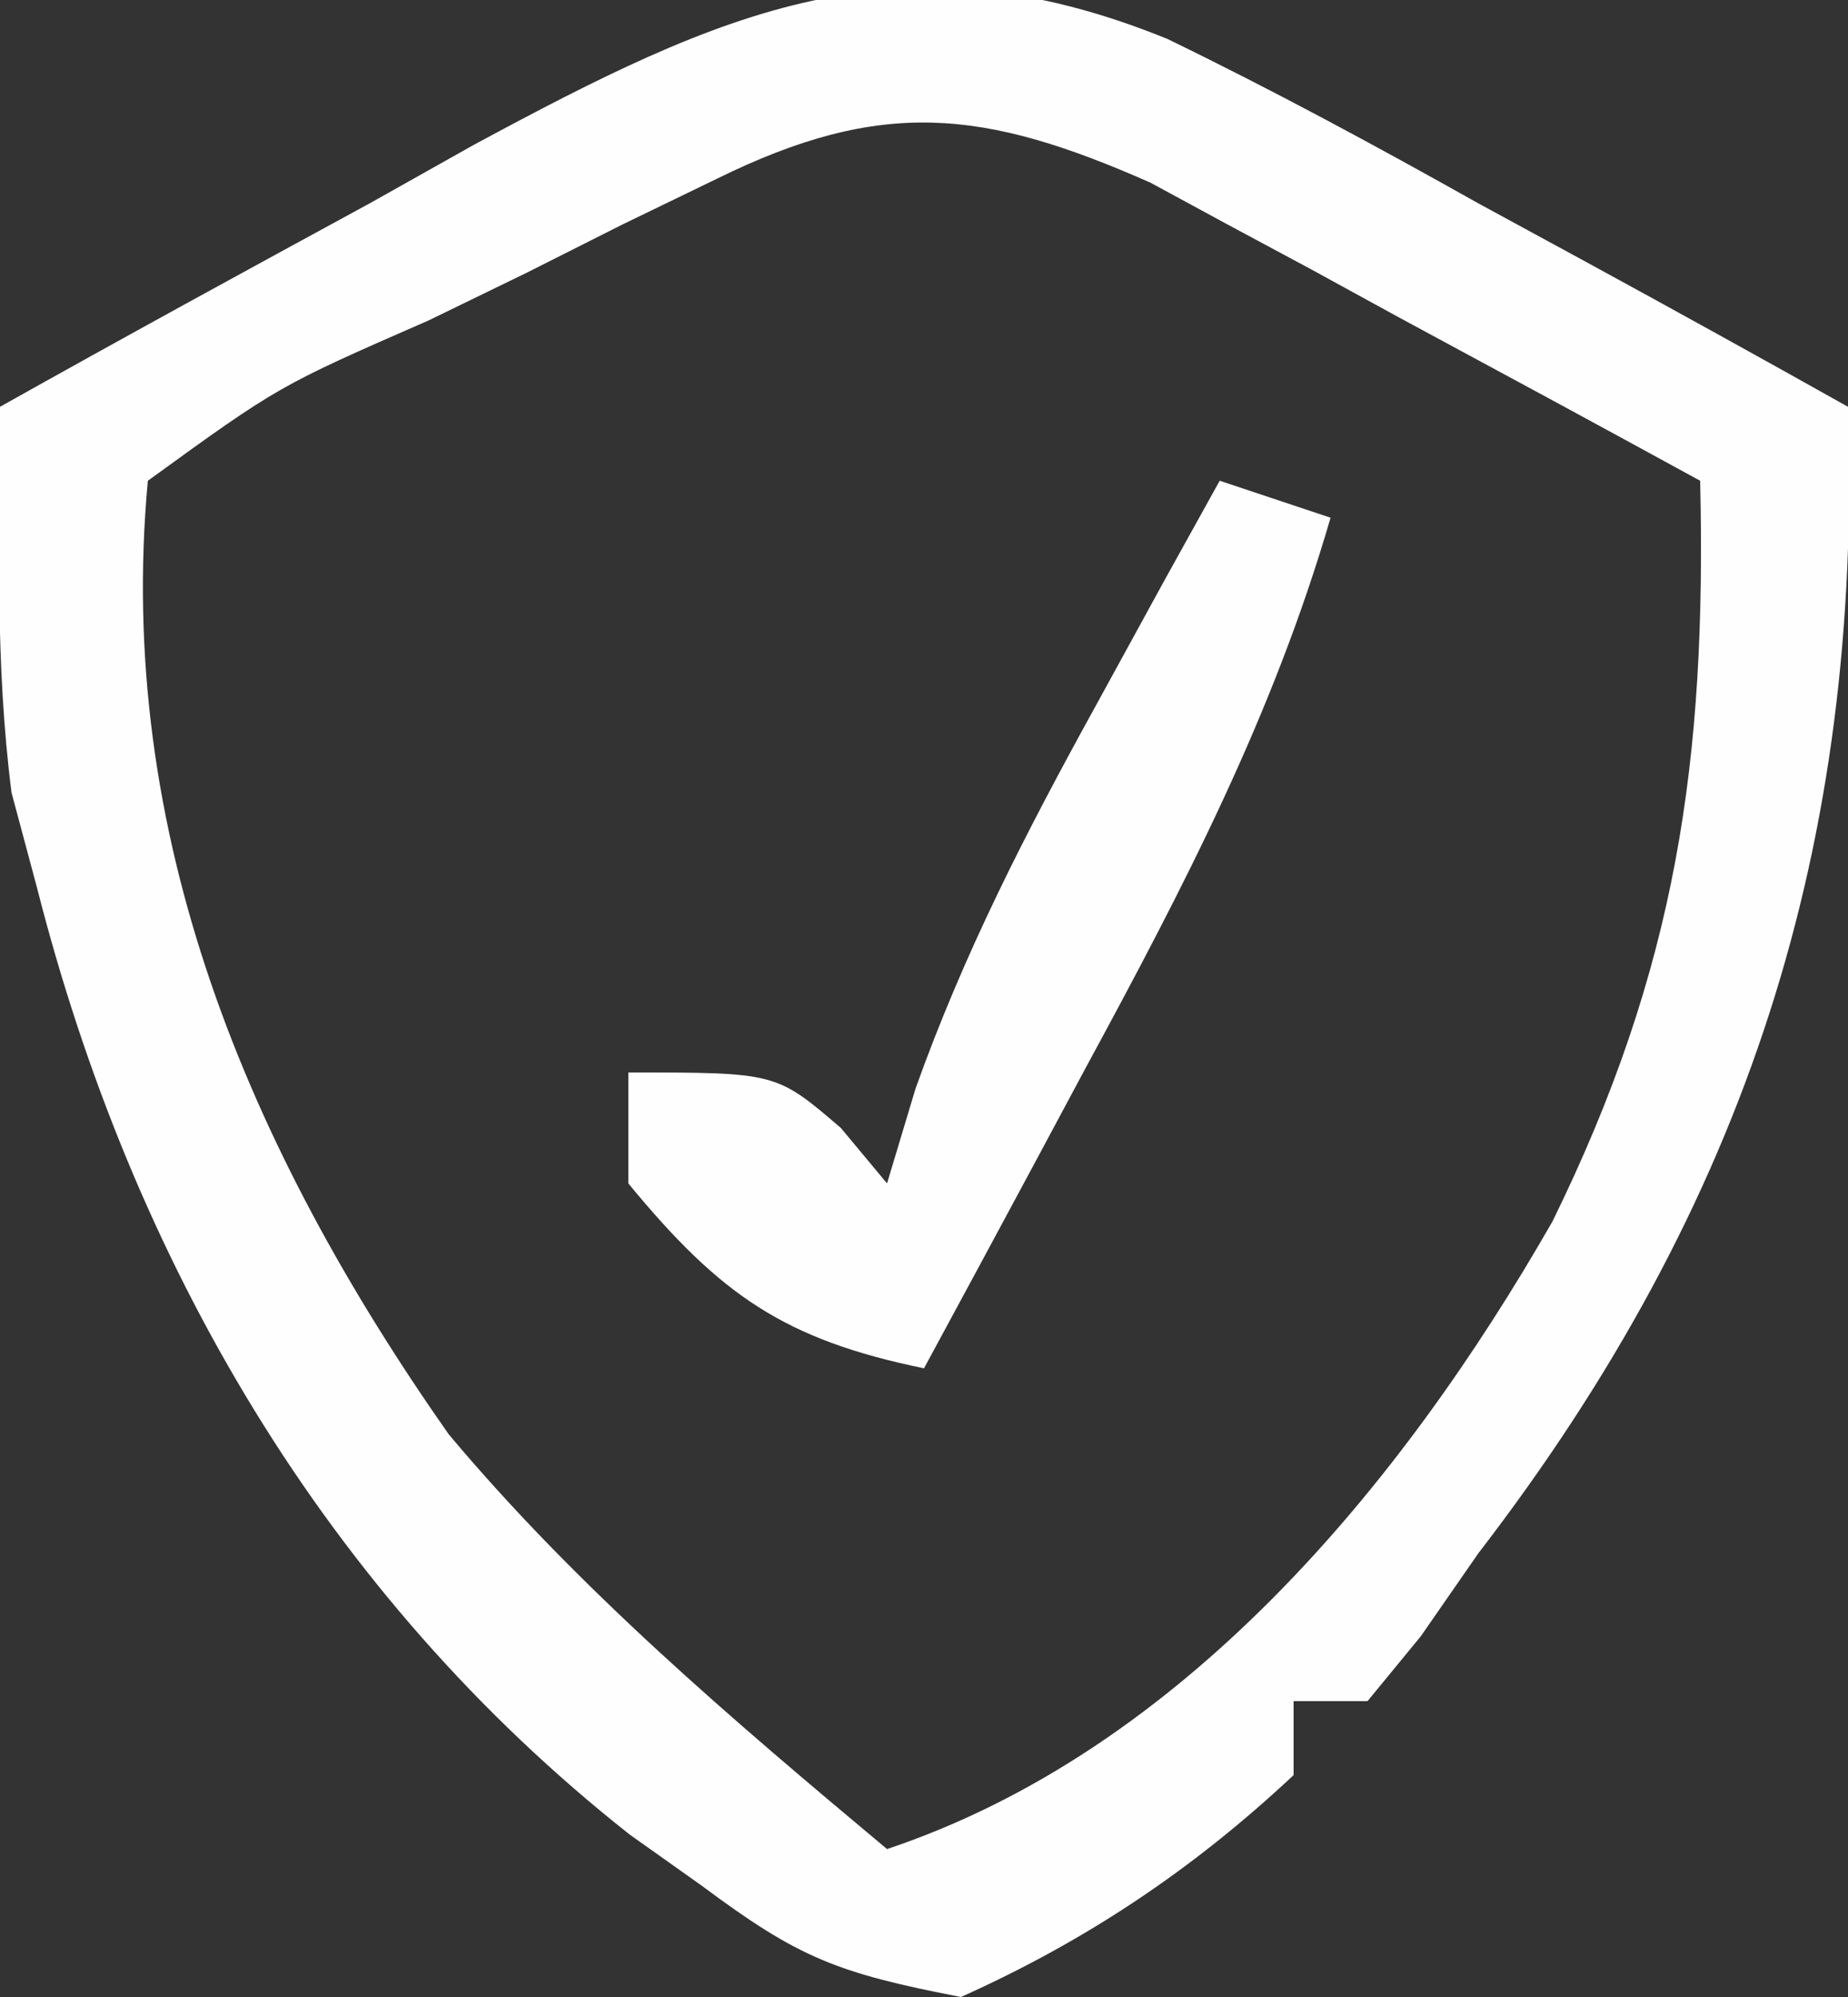
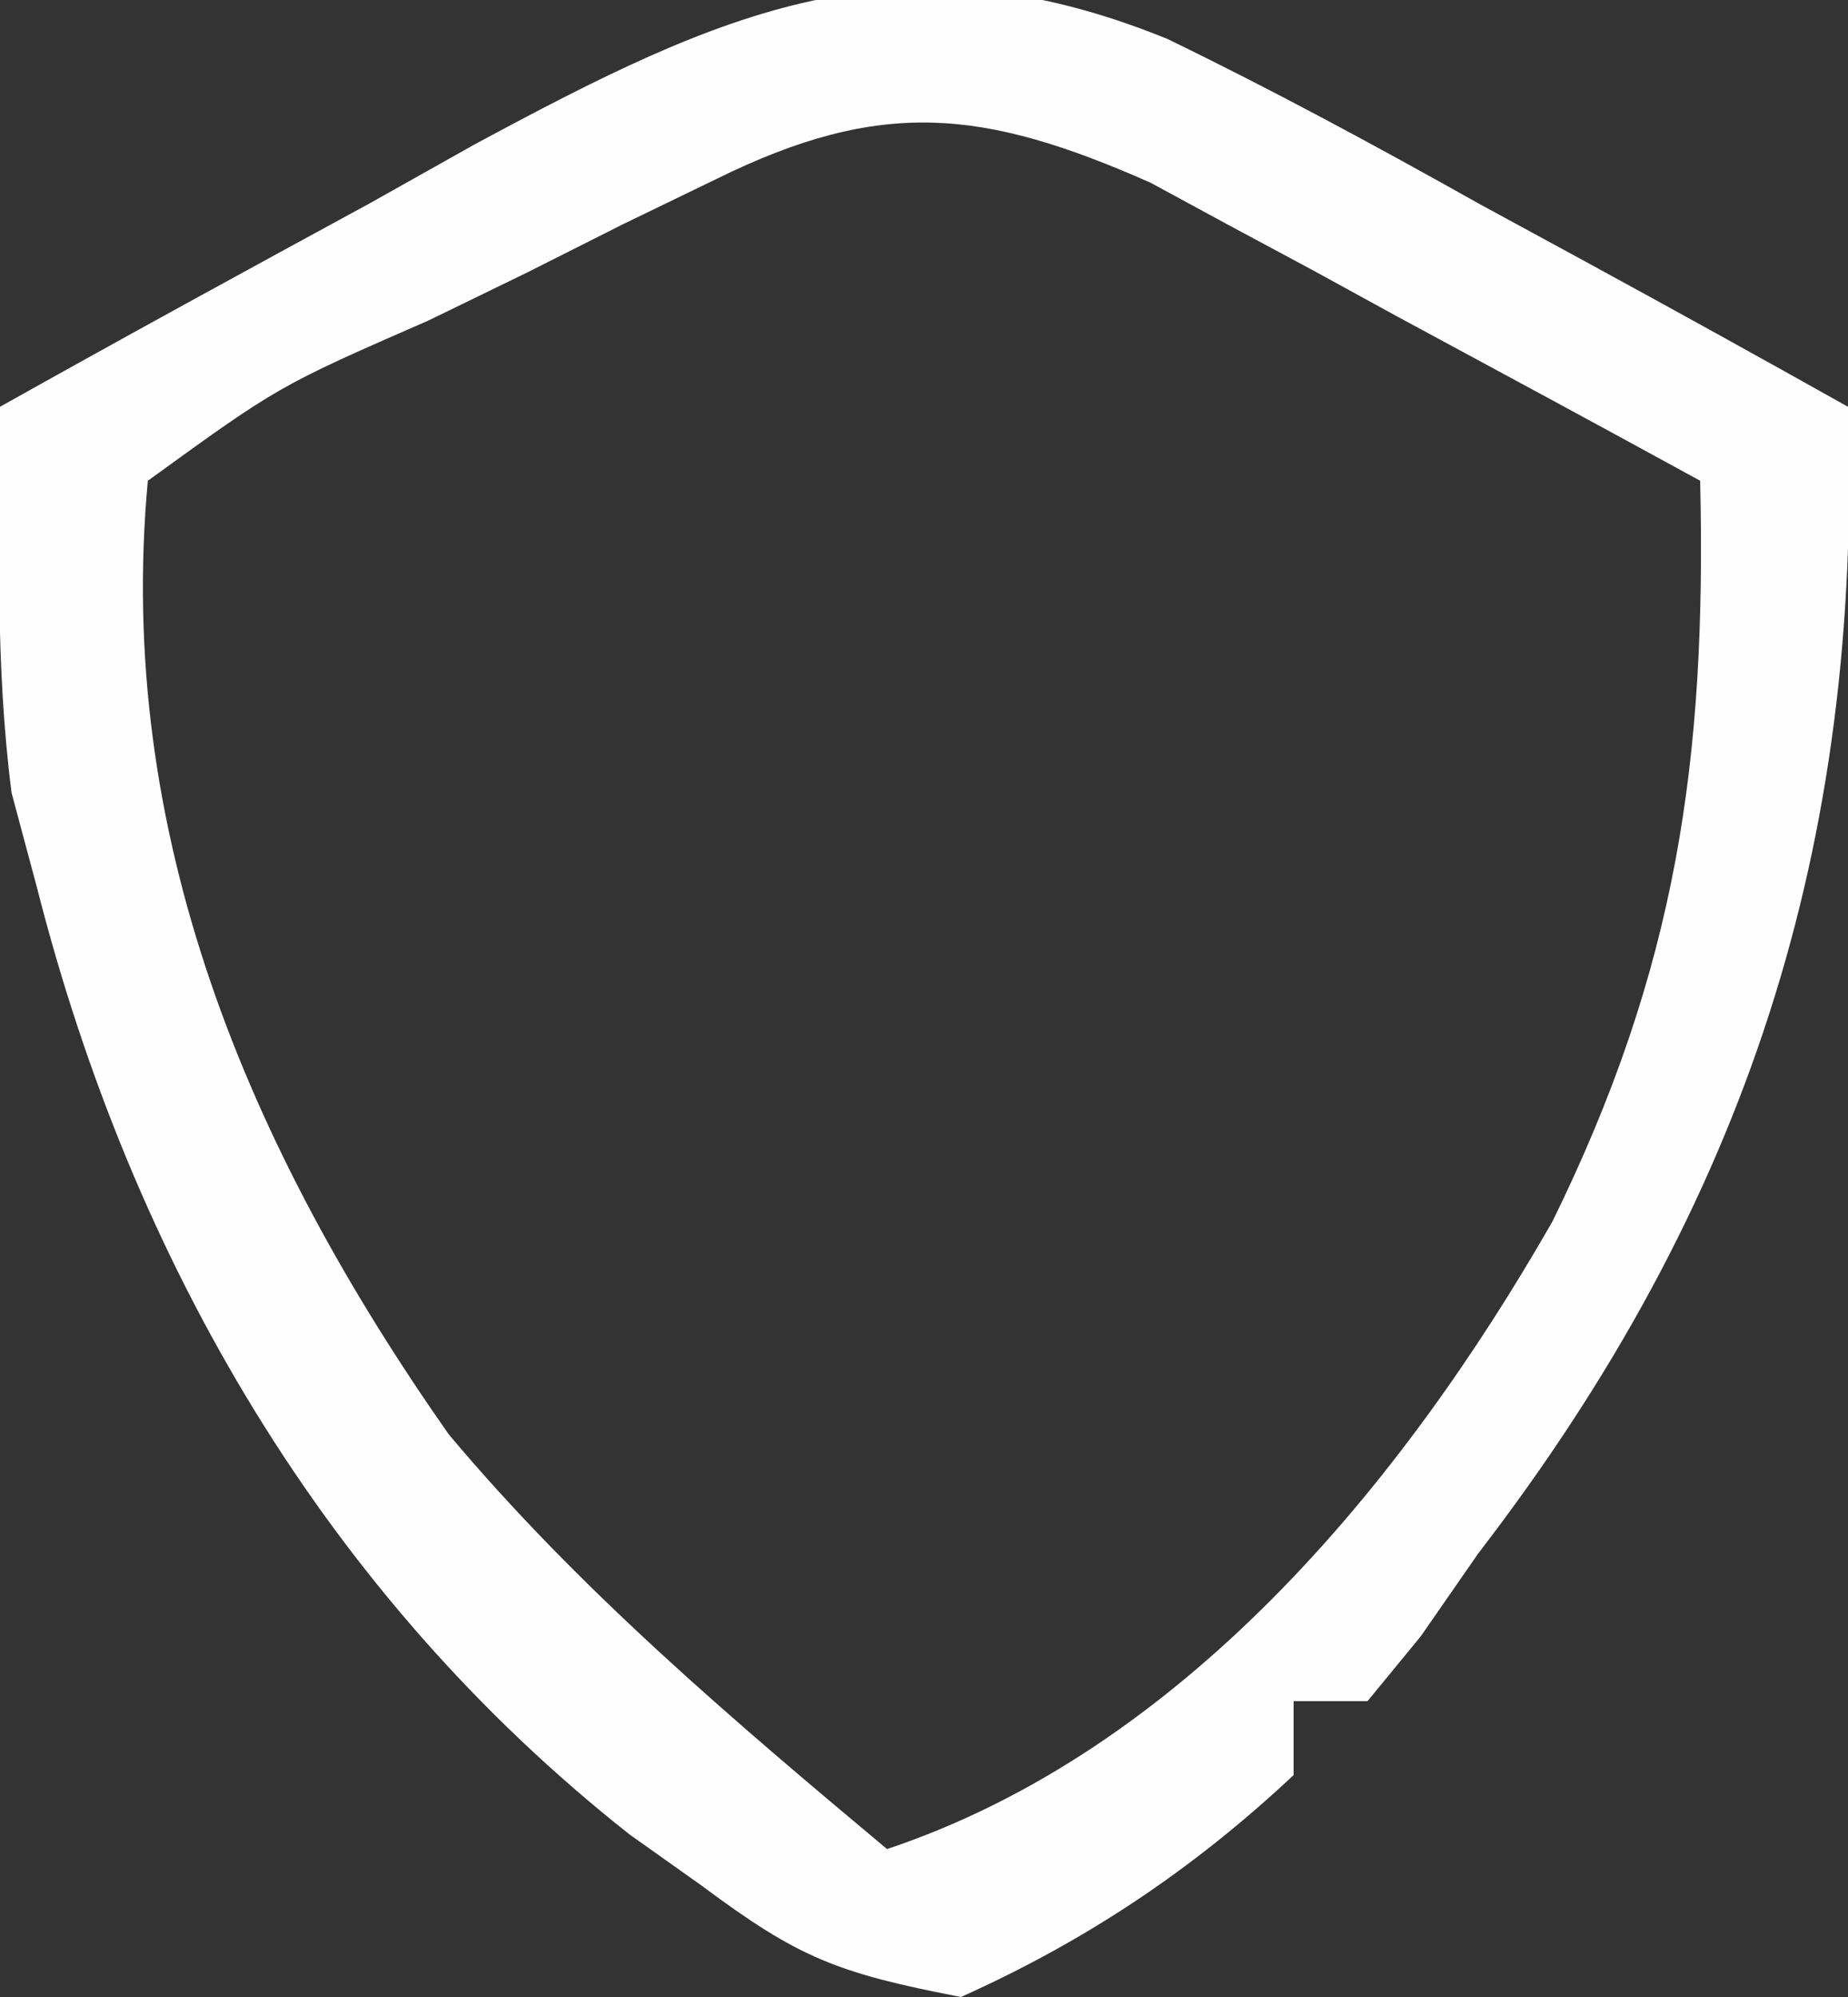
<svg xmlns="http://www.w3.org/2000/svg" version="1.1" width="50" height="54">
  <rect width="100%" height="100%" fill="#333333" stroke="none" />
  <path d="M0 0 C2.865 1.39 5.637 2.888 8.414 4.447 C9.38 4.972 10.345 5.497 11.34 6.037 C13.706 7.326 16.064 8.629 18.414 9.947 C18.803 21.804 15.678 31.514 8.414 40.947 C7.643 42.059 7.643 42.059 6.855 43.193 C6.142 44.062 6.142 44.062 5.414 44.947 C4.754 44.947 4.094 44.947 3.414 44.947 C3.414 45.607 3.414 46.267 3.414 46.947 C0.696 49.493 -2.189 51.423 -5.586 52.947 C-8.949 52.298 -9.984 51.886 -12.586 49.947 C-13.234 49.487 -13.883 49.027 -14.551 48.553 C-22.786 42.057 -28.018 33.035 -30.586 22.947 C-30.813 22.102 -31.04 21.256 -31.273 20.385 C-31.721 16.897 -31.604 13.464 -31.586 9.947 C-28.267 8.086 -24.929 6.264 -21.586 4.447 C-20.651 3.923 -19.717 3.398 -18.754 2.857 C-12.062 -0.746 -7.283 -2.965 0 0 Z M-12.195 3.783 C-13.032 4.188 -13.869 4.593 -14.73 5.01 C-15.59 5.443 -16.45 5.876 -17.336 6.322 C-18.211 6.748 -19.086 7.173 -19.988 7.611 C-24.051 9.386 -24.051 9.386 -27.586 11.947 C-28.469 21.49 -24.878 29.99 -19.445 37.732 C-15.924 41.927 -11.779 45.442 -7.586 48.947 C0.383 46.282 6.32 39.136 10.418 31.975 C13.778 25.136 14.589 19.508 14.414 11.947 C11.691 10.457 8.959 8.982 6.227 7.51 C5.458 7.089 4.689 6.668 3.896 6.234 C3.146 5.832 2.395 5.429 1.621 5.014 C0.592 4.456 0.592 4.456 -0.458 3.887 C-4.973 1.893 -7.734 1.587 -12.195 3.783 Z " fill="#FEFEFE" transform="translate(31.586,1.053)" />
-   <path d="M0 0 C0.99 0.33 1.98 0.66 3 1 C1.443 6.354 -0.982 11.002 -3.625 15.875 C-4.045 16.659 -4.465 17.442 -4.898 18.25 C-5.928 20.169 -6.963 22.085 -8 24 C-11.78 23.222 -13.514 22.019 -16 19 C-16 18.01 -16 17.02 -16 16 C-12 16 -12 16 -10.25 17.5 C-9.838 17.995 -9.425 18.49 -9 19 C-8.745 18.152 -8.49 17.304 -8.227 16.43 C-6.915 12.762 -5.254 9.534 -3.375 6.125 C-2.743 4.973 -2.112 3.82 -1.461 2.633 C-0.979 1.764 -0.497 0.895 0 0 Z " fill="#FEFEFE" transform="translate(33,13)" />
</svg>